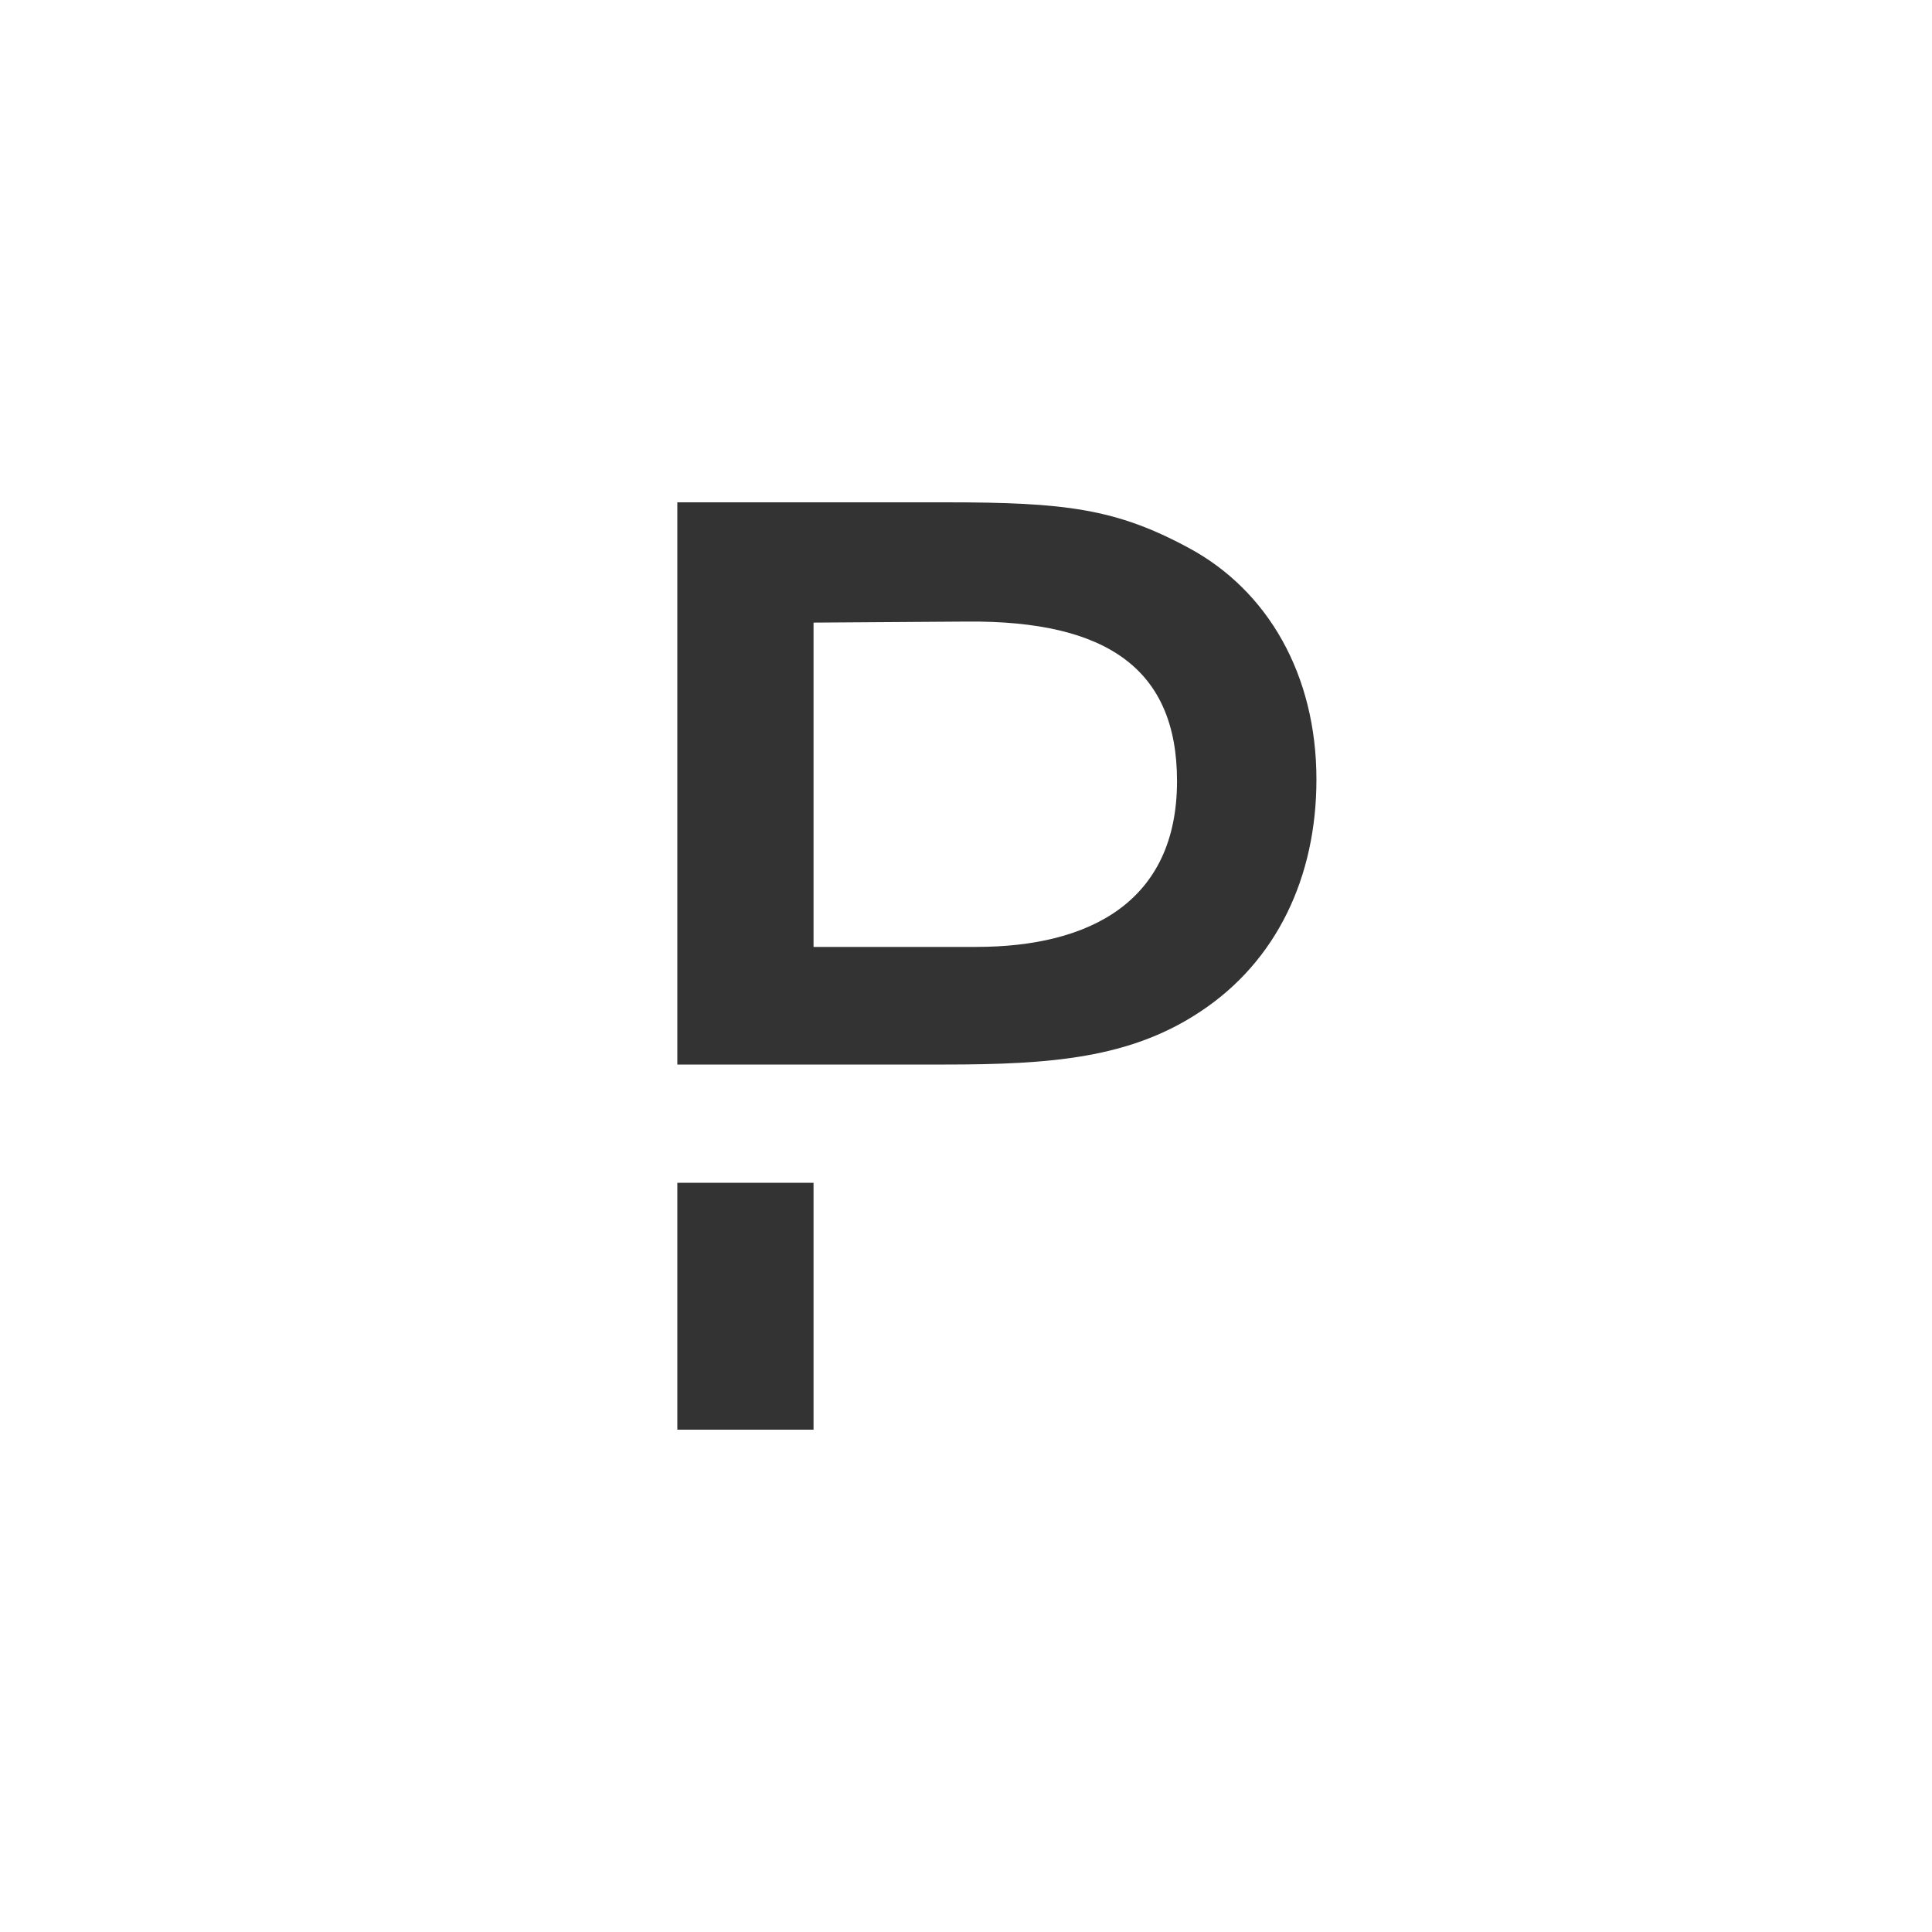
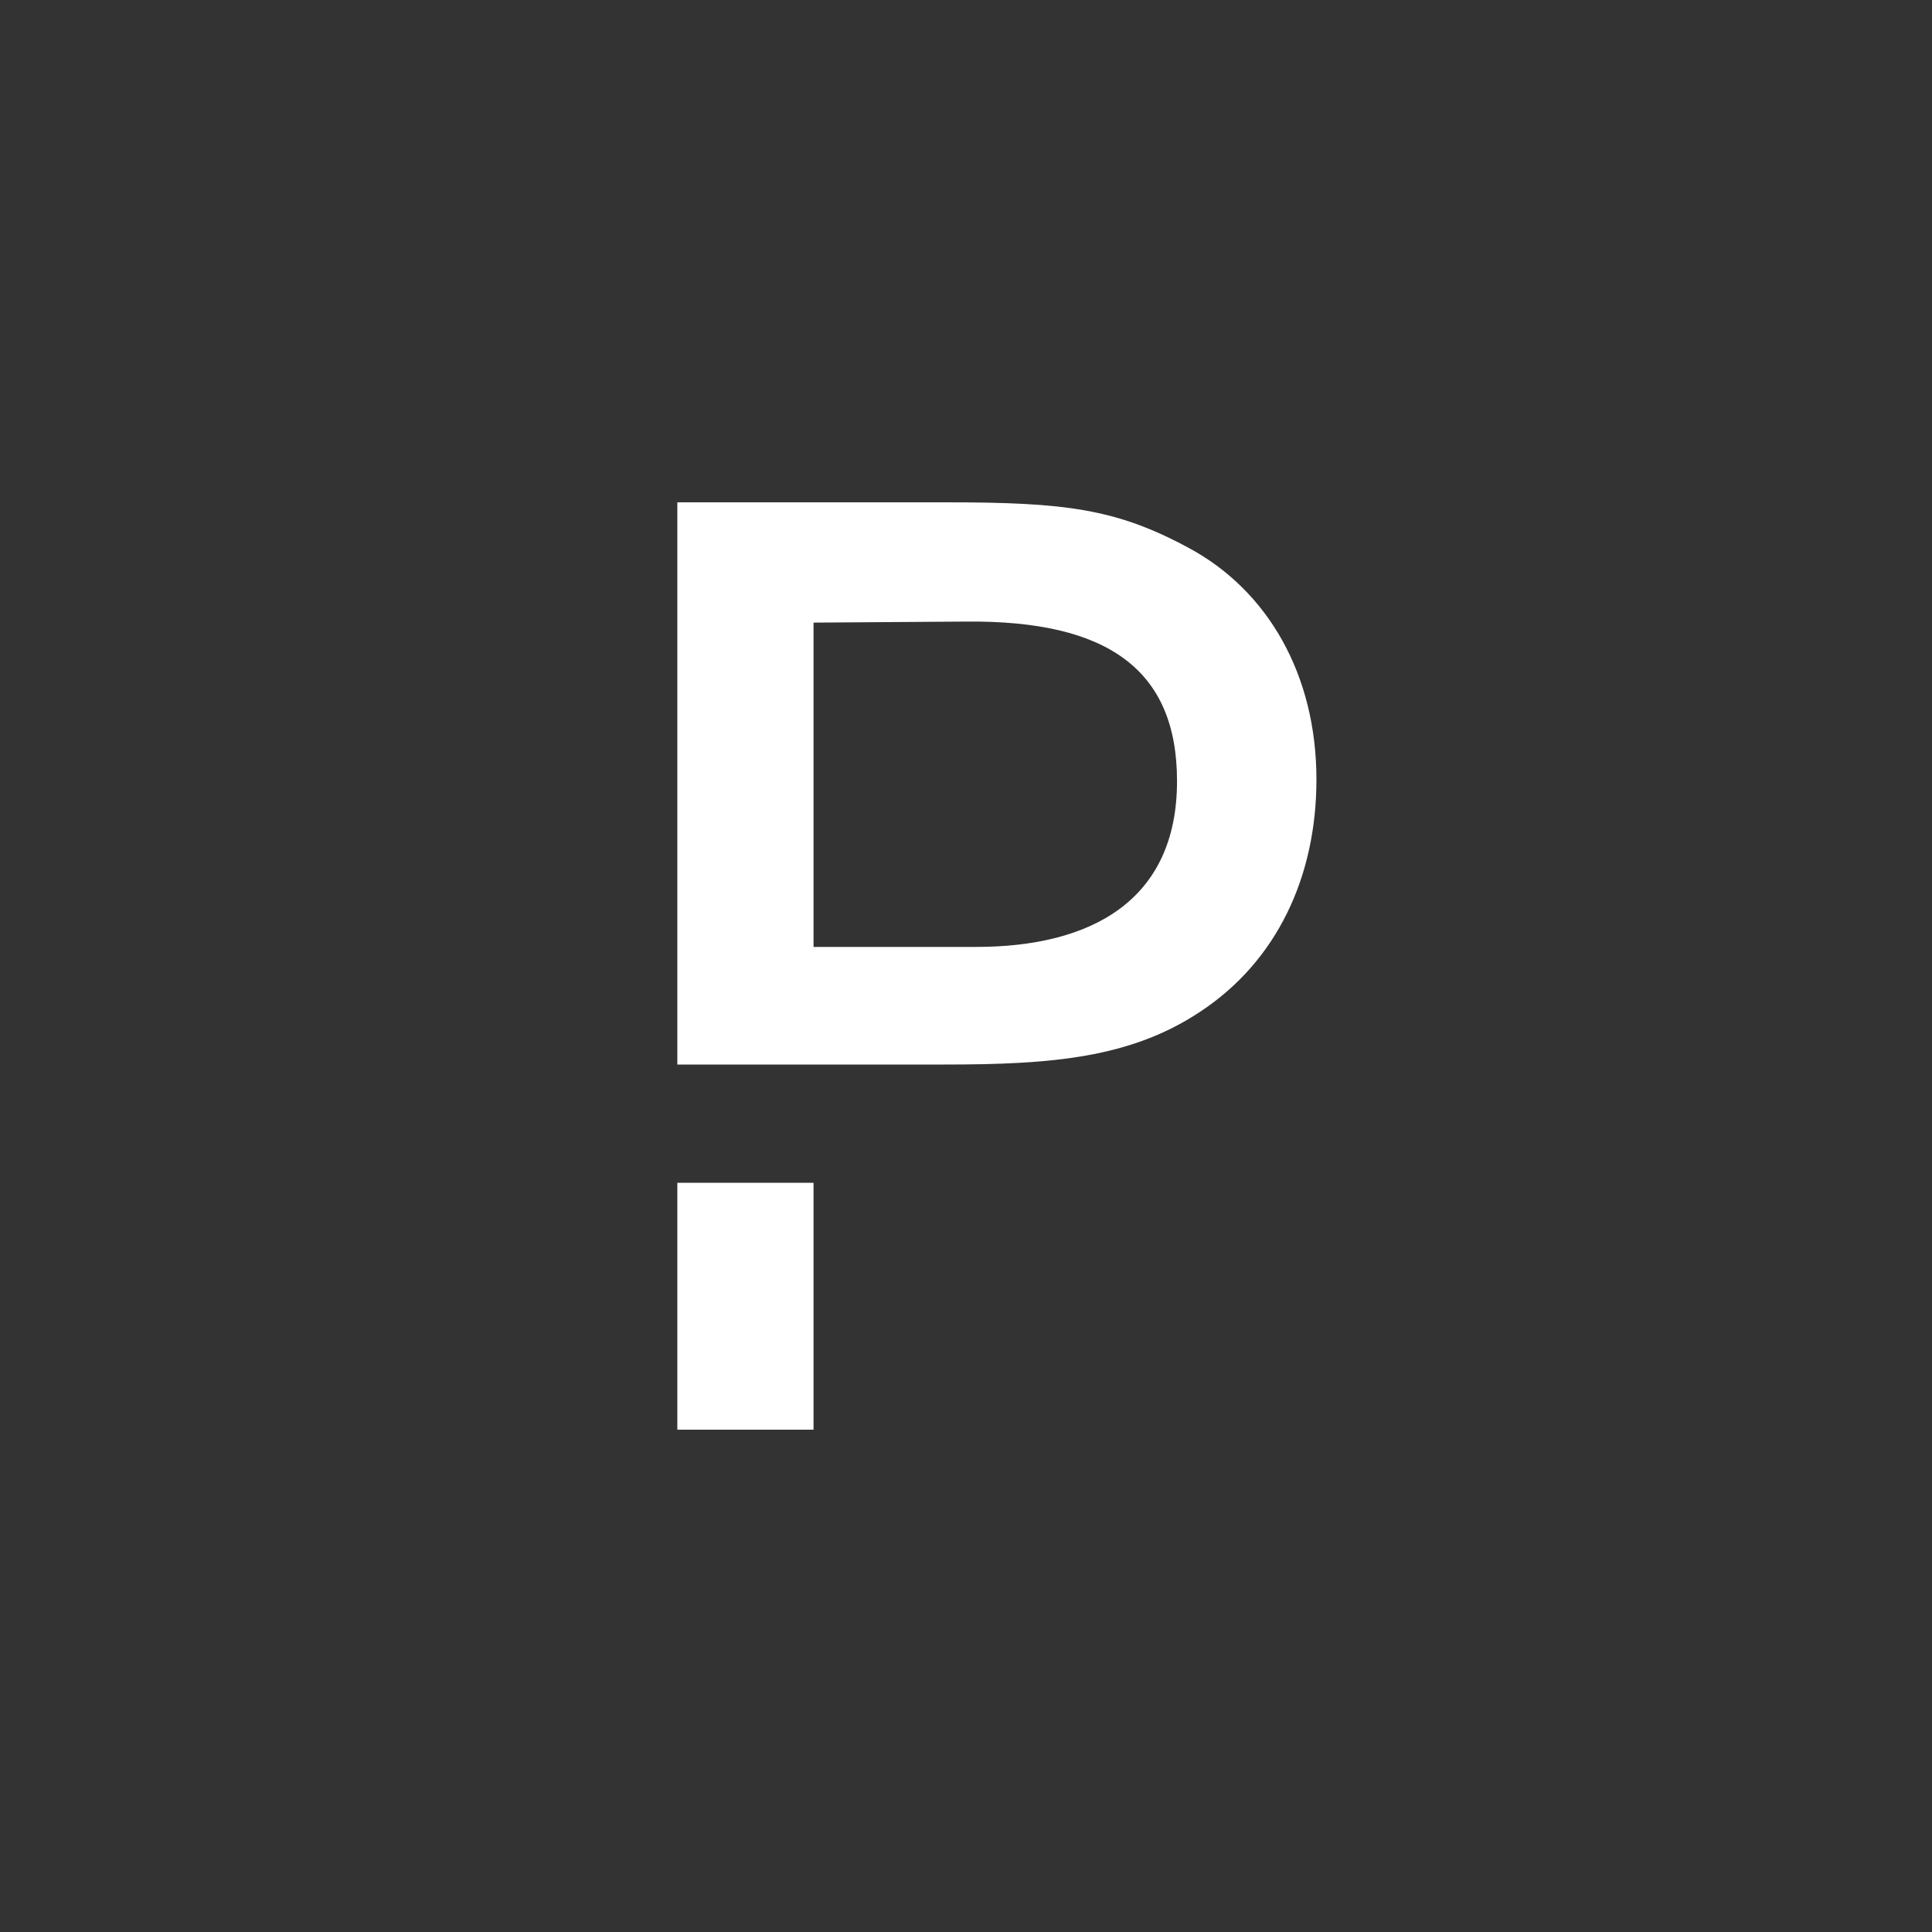
<svg xmlns="http://www.w3.org/2000/svg" width="250" height="250" fill="none">
  <rect width="100%" height="100%" fill="#333333" stroke="none" />
-   <path fill="#fff" fill-rule="evenodd" d="M250 0H0v250h250V0zM122.411 65c15.43 0 22.01.82 31.41 5.9 10.215 5.49 16.525 16.385 16.525 29.965 0 12.615-5.145 23.52-15.02 30.035-9.05 6.03-19.335 6.85-33.05 6.85h-34.63V65h34.765zm-17.14 57.53h21.05c14.745 0 25.985-5.895 25.985-21.46 0-14.47-9.05-20.78-27.15-20.64l-19.885.135v41.965zm0 30.52H87.646V185h17.625v-31.95z" clip-rule="evenodd" />
+   <path fill="#fff" fill-rule="evenodd" d="M250 0v250h250V0zM122.411 65c15.43 0 22.01.82 31.41 5.9 10.215 5.49 16.525 16.385 16.525 29.965 0 12.615-5.145 23.52-15.02 30.035-9.05 6.03-19.335 6.85-33.05 6.85h-34.63V65h34.765zm-17.14 57.53h21.05c14.745 0 25.985-5.895 25.985-21.46 0-14.47-9.05-20.78-27.15-20.64l-19.885.135v41.965zm0 30.52H87.646V185h17.625v-31.95z" clip-rule="evenodd" />
</svg>